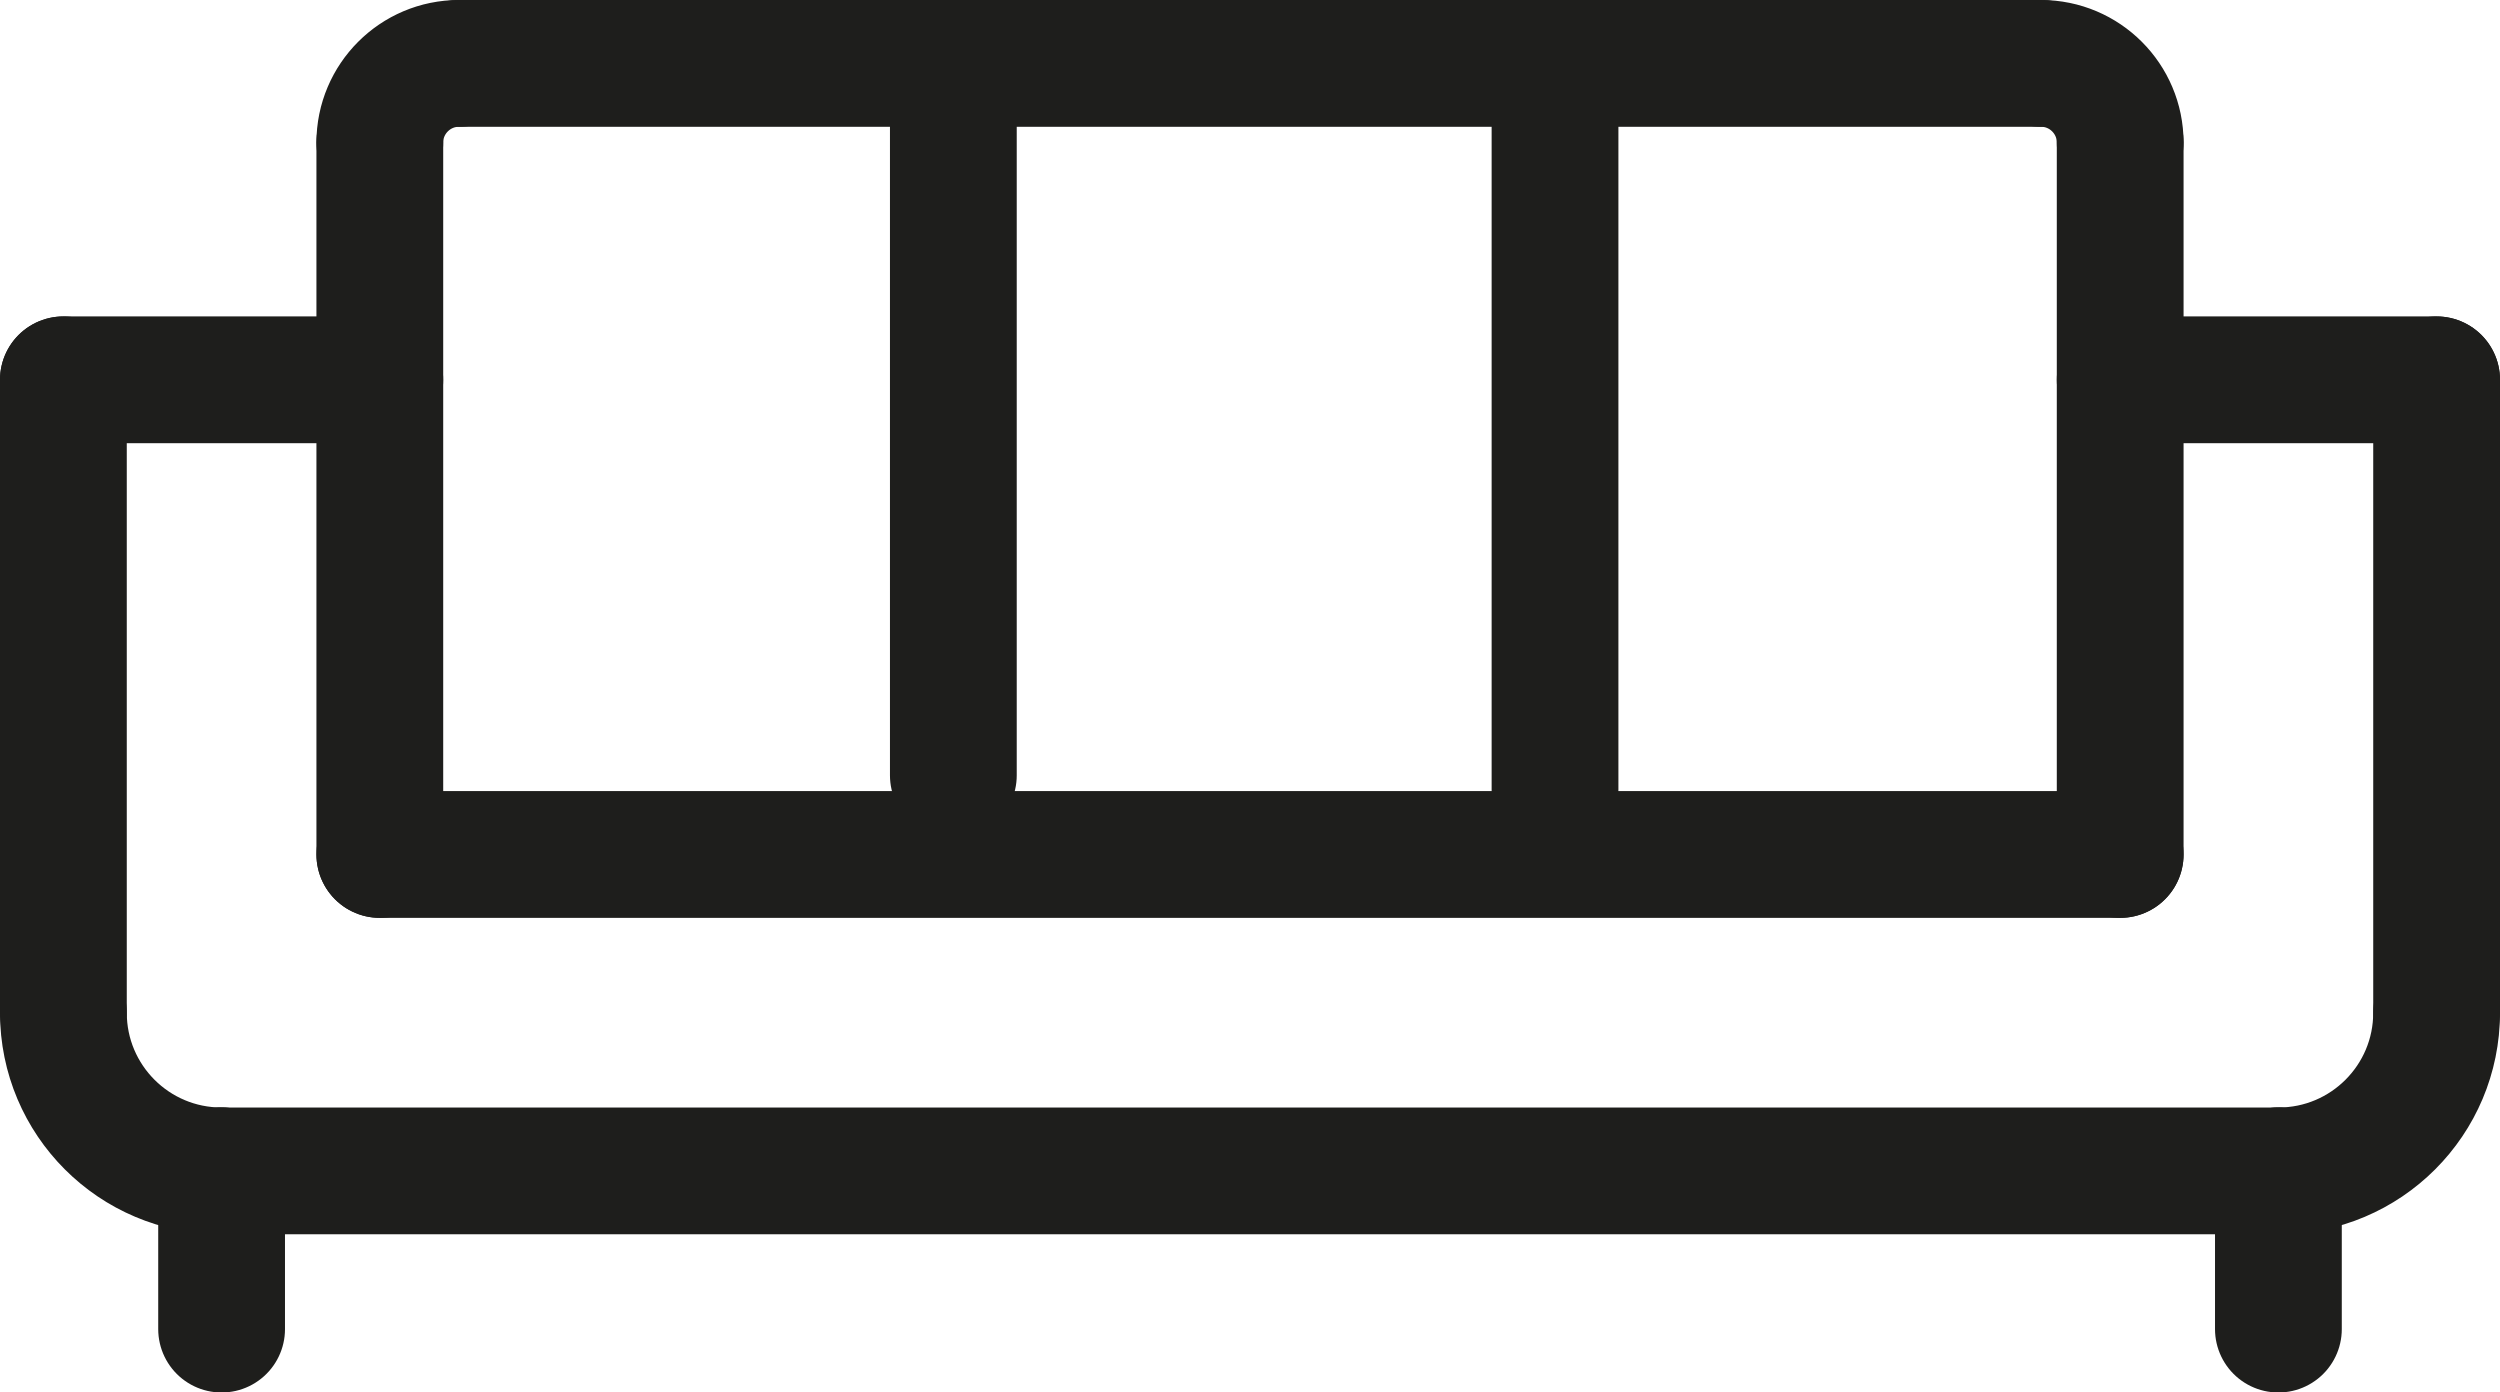
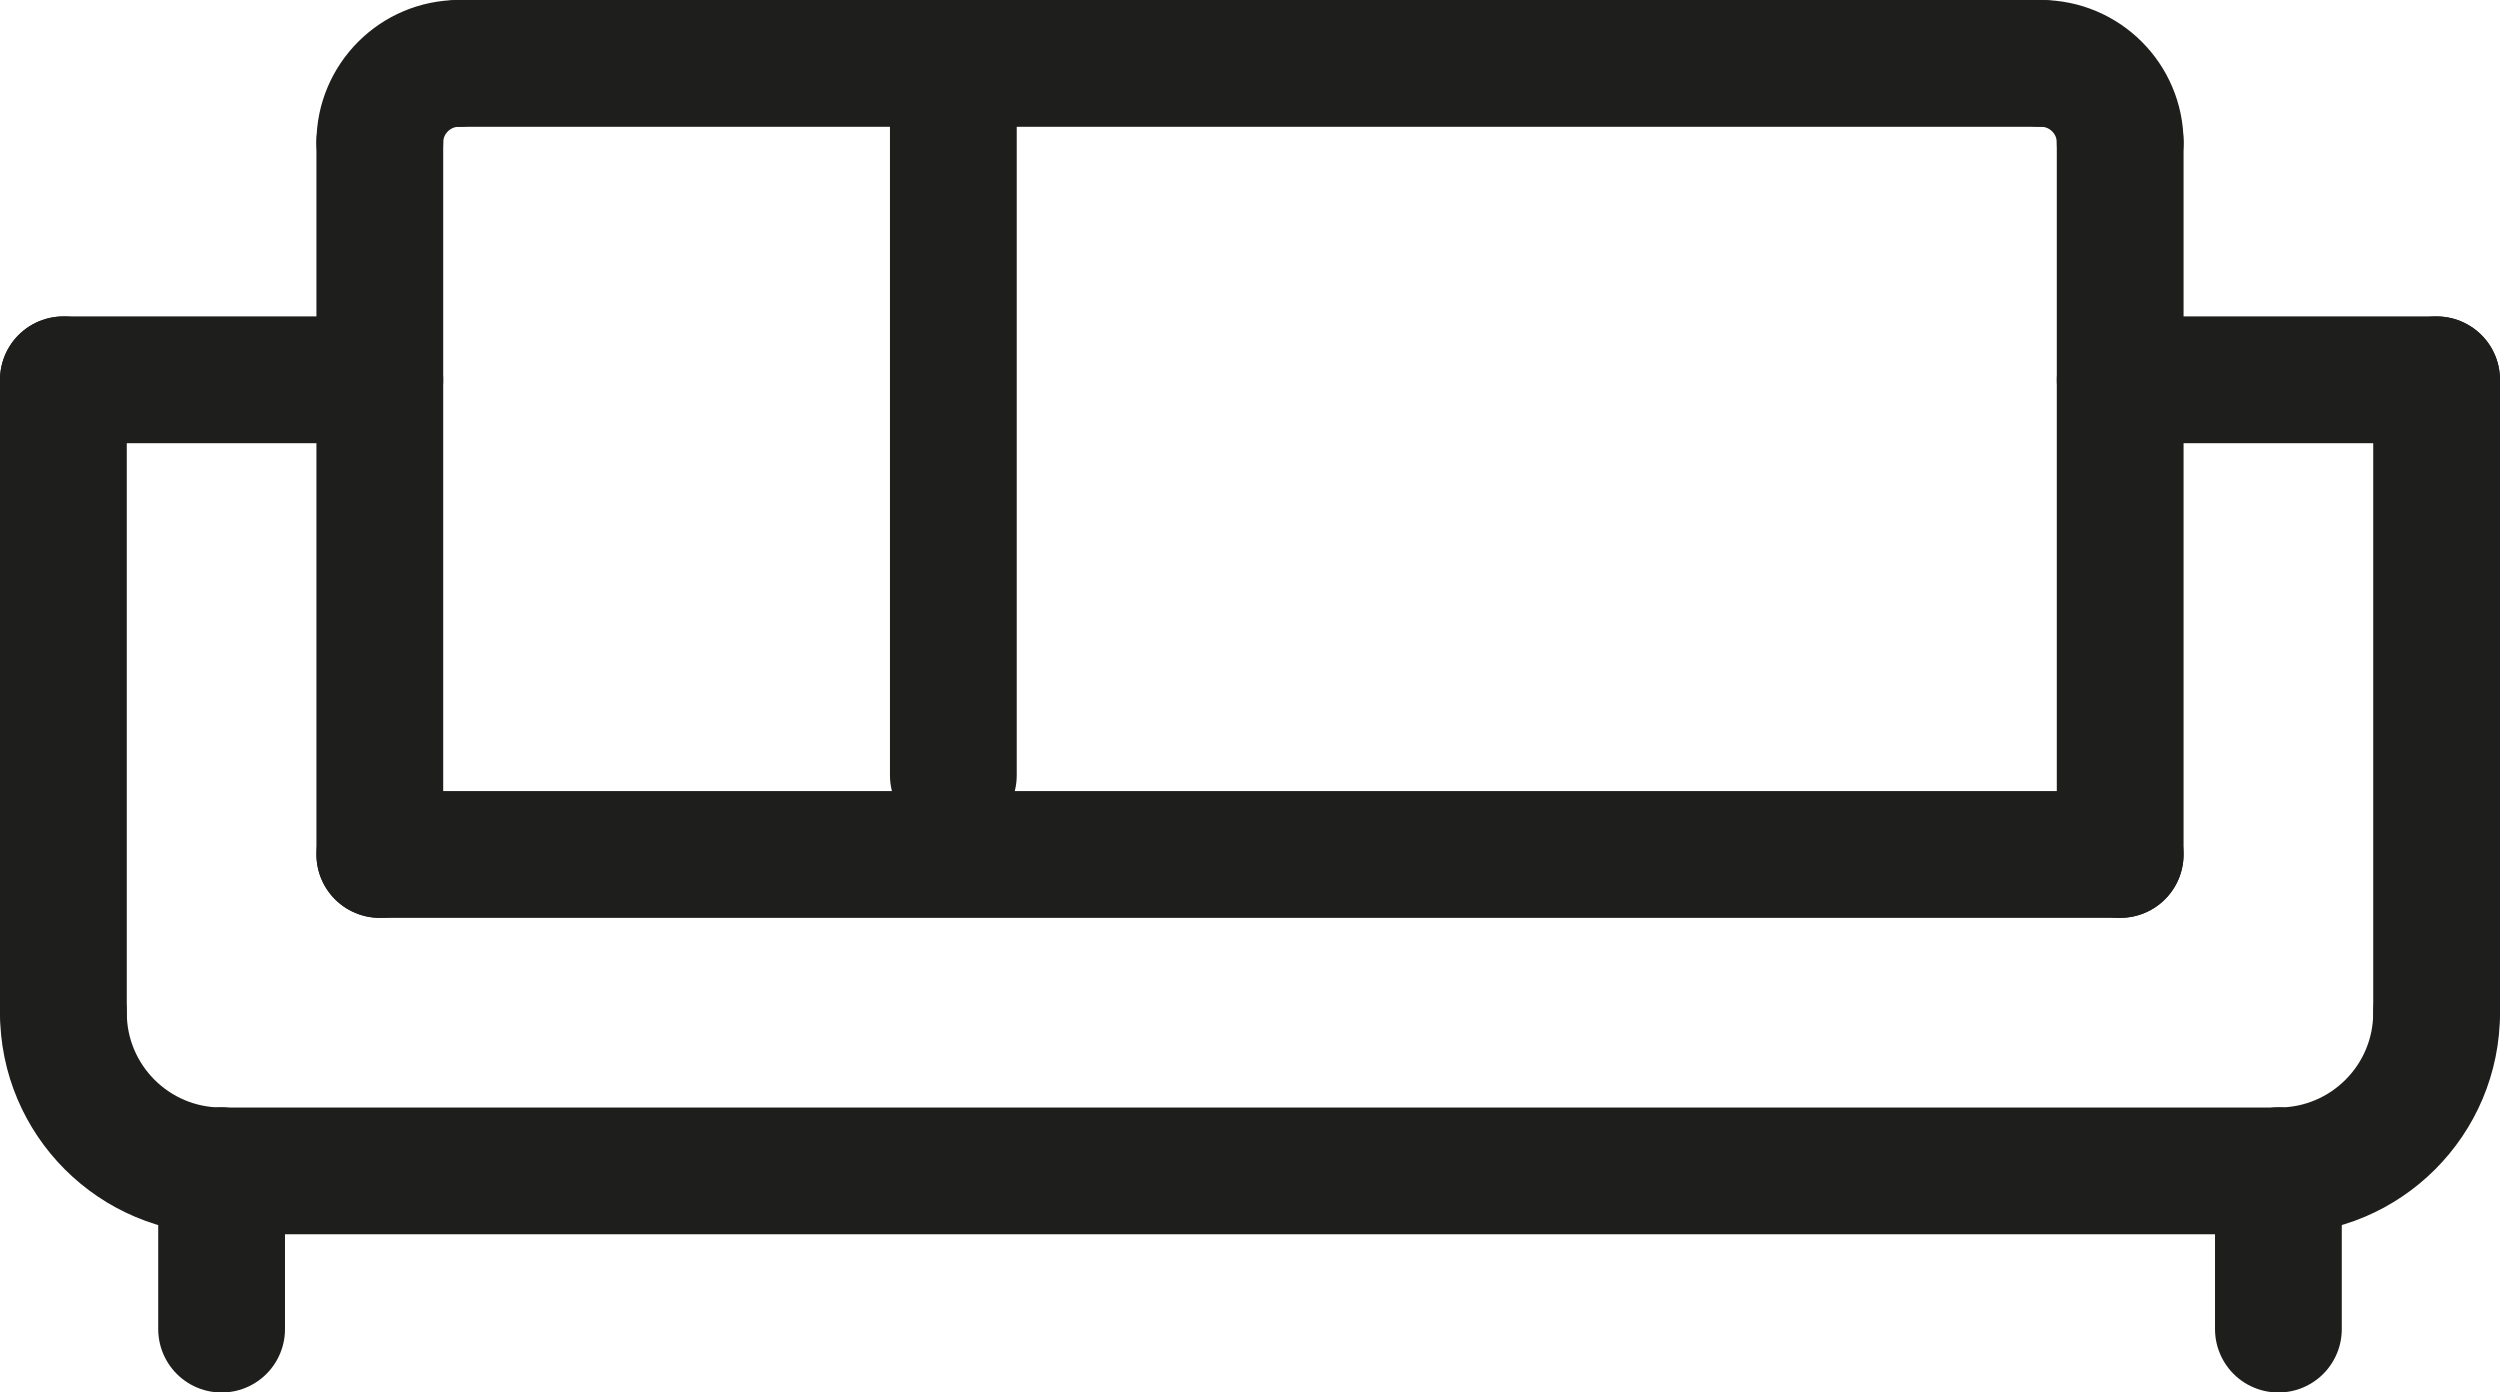
<svg xmlns="http://www.w3.org/2000/svg" id="Warstwa_1" data-name="Warstwa 1" viewBox="0 0 98.6 54.92">
  <defs>
    <style>
      .cls-1 {
        fill: none;
        stroke: #1e1e1c;
        stroke-linecap: round;
        stroke-linejoin: round;
        stroke-width: 5px;
      }
    </style>
  </defs>
  <line class="cls-1" x1="2.5" y1="14.98" x2="2.5" y2="39.94" />
  <line class="cls-1" x1="96.1" y1="14.98" x2="96.1" y2="39.94" />
  <line class="cls-1" x1="8.74" y1="46.18" x2="89.86" y2="46.18" />
  <line class="cls-1" x1="2.5" y1="14.98" x2="14.98" y2="14.98" />
  <line class="cls-1" x1="14.98" y1="33.7" x2="14.98" y2="5.62" />
  <line class="cls-1" x1="96.1" y1="14.98" x2="83.62" y2="14.98" />
  <line class="cls-1" x1="83.62" y1="33.7" x2="83.62" y2="5.62" />
  <line class="cls-1" x1="14.98" y1="33.7" x2="83.62" y2="33.7" />
  <line class="cls-1" x1="18.1" y1="2.5" x2="80.5" y2="2.5" />
  <line class="cls-1" x1="37.6" y1="30.58" x2="37.6" y2="2.5" />
-   <line class="cls-1" x1="61.33" y1="31.15" x2="61.33" y2="3.07" />
  <line class="cls-1" x1="8.74" y1="46.18" x2="8.74" y2="52.42" />
  <line class="cls-1" x1="89.86" y1="46.18" x2="89.86" y2="52.42" />
  <path class="cls-1" d="m14.98,5.62c0-1.72,1.4-3.12,3.12-3.12" />
  <path class="cls-1" d="m83.62,5.62c0-1.72-1.4-3.12-3.12-3.12" />
  <path class="cls-1" d="m2.5,39.94c0,3.45,2.79,6.24,6.24,6.24" />
  <path class="cls-1" d="m96.1,39.94c0,3.45-2.79,6.24-6.24,6.24" />
</svg>